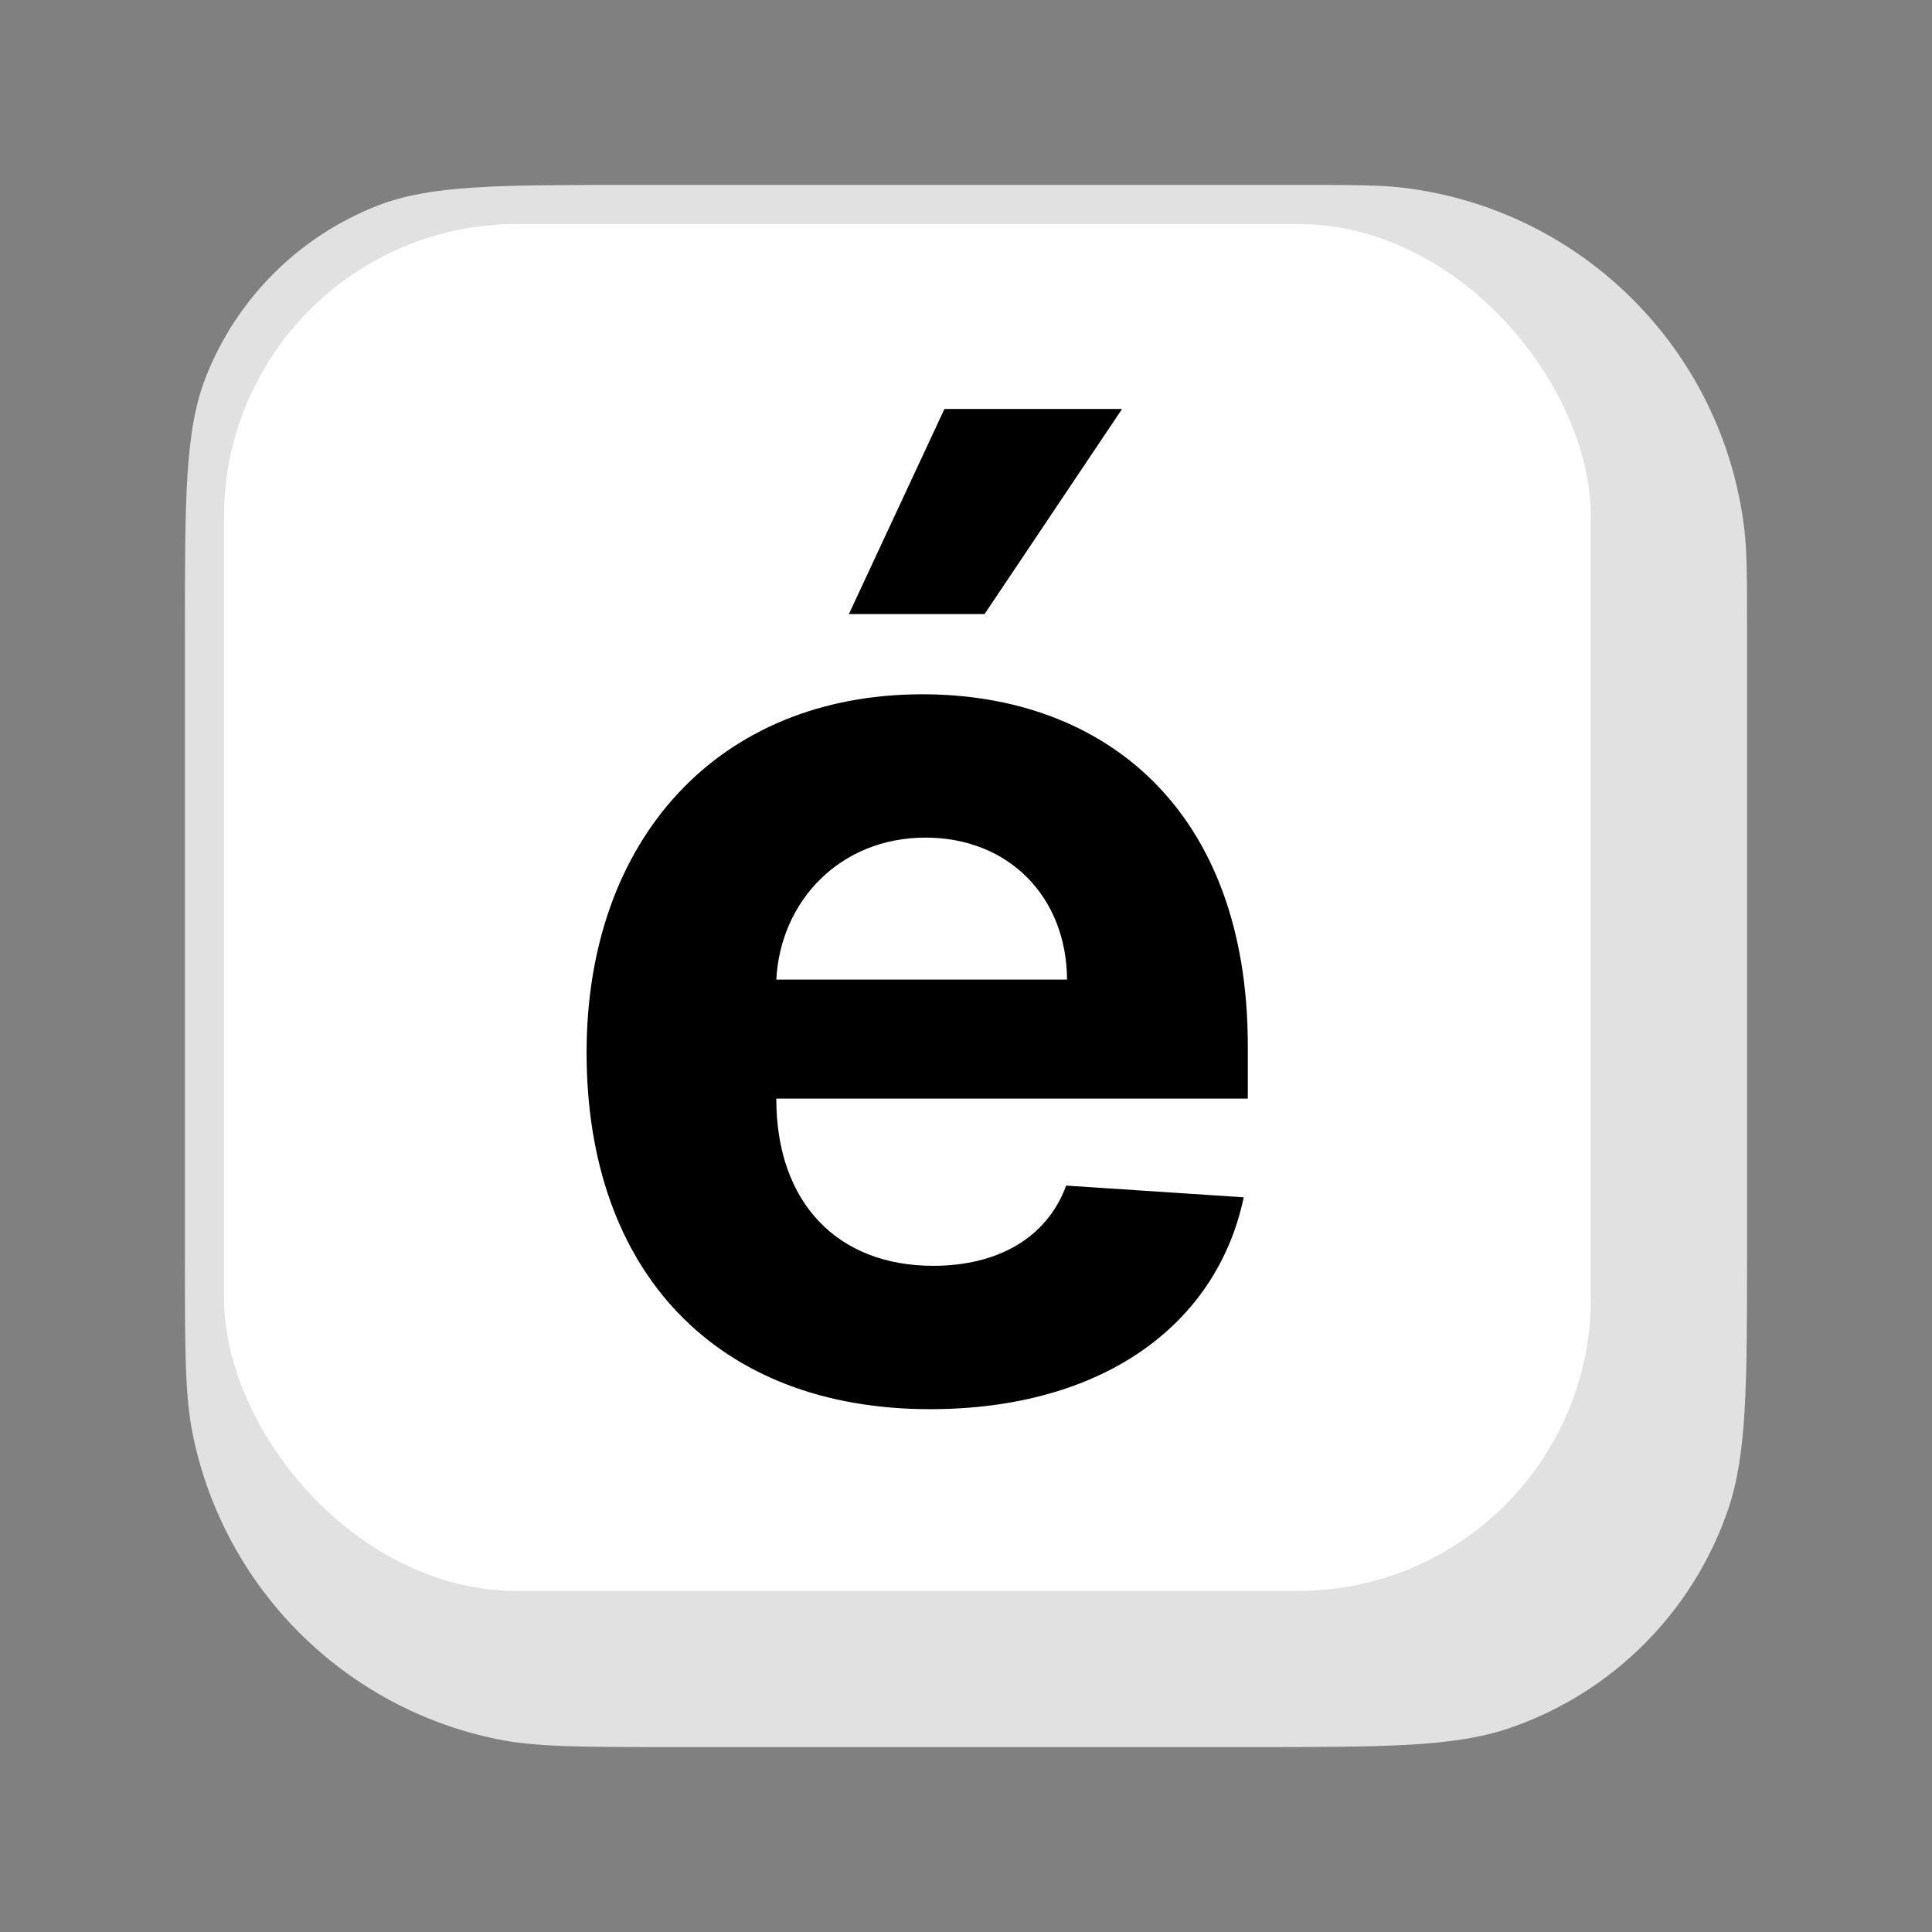
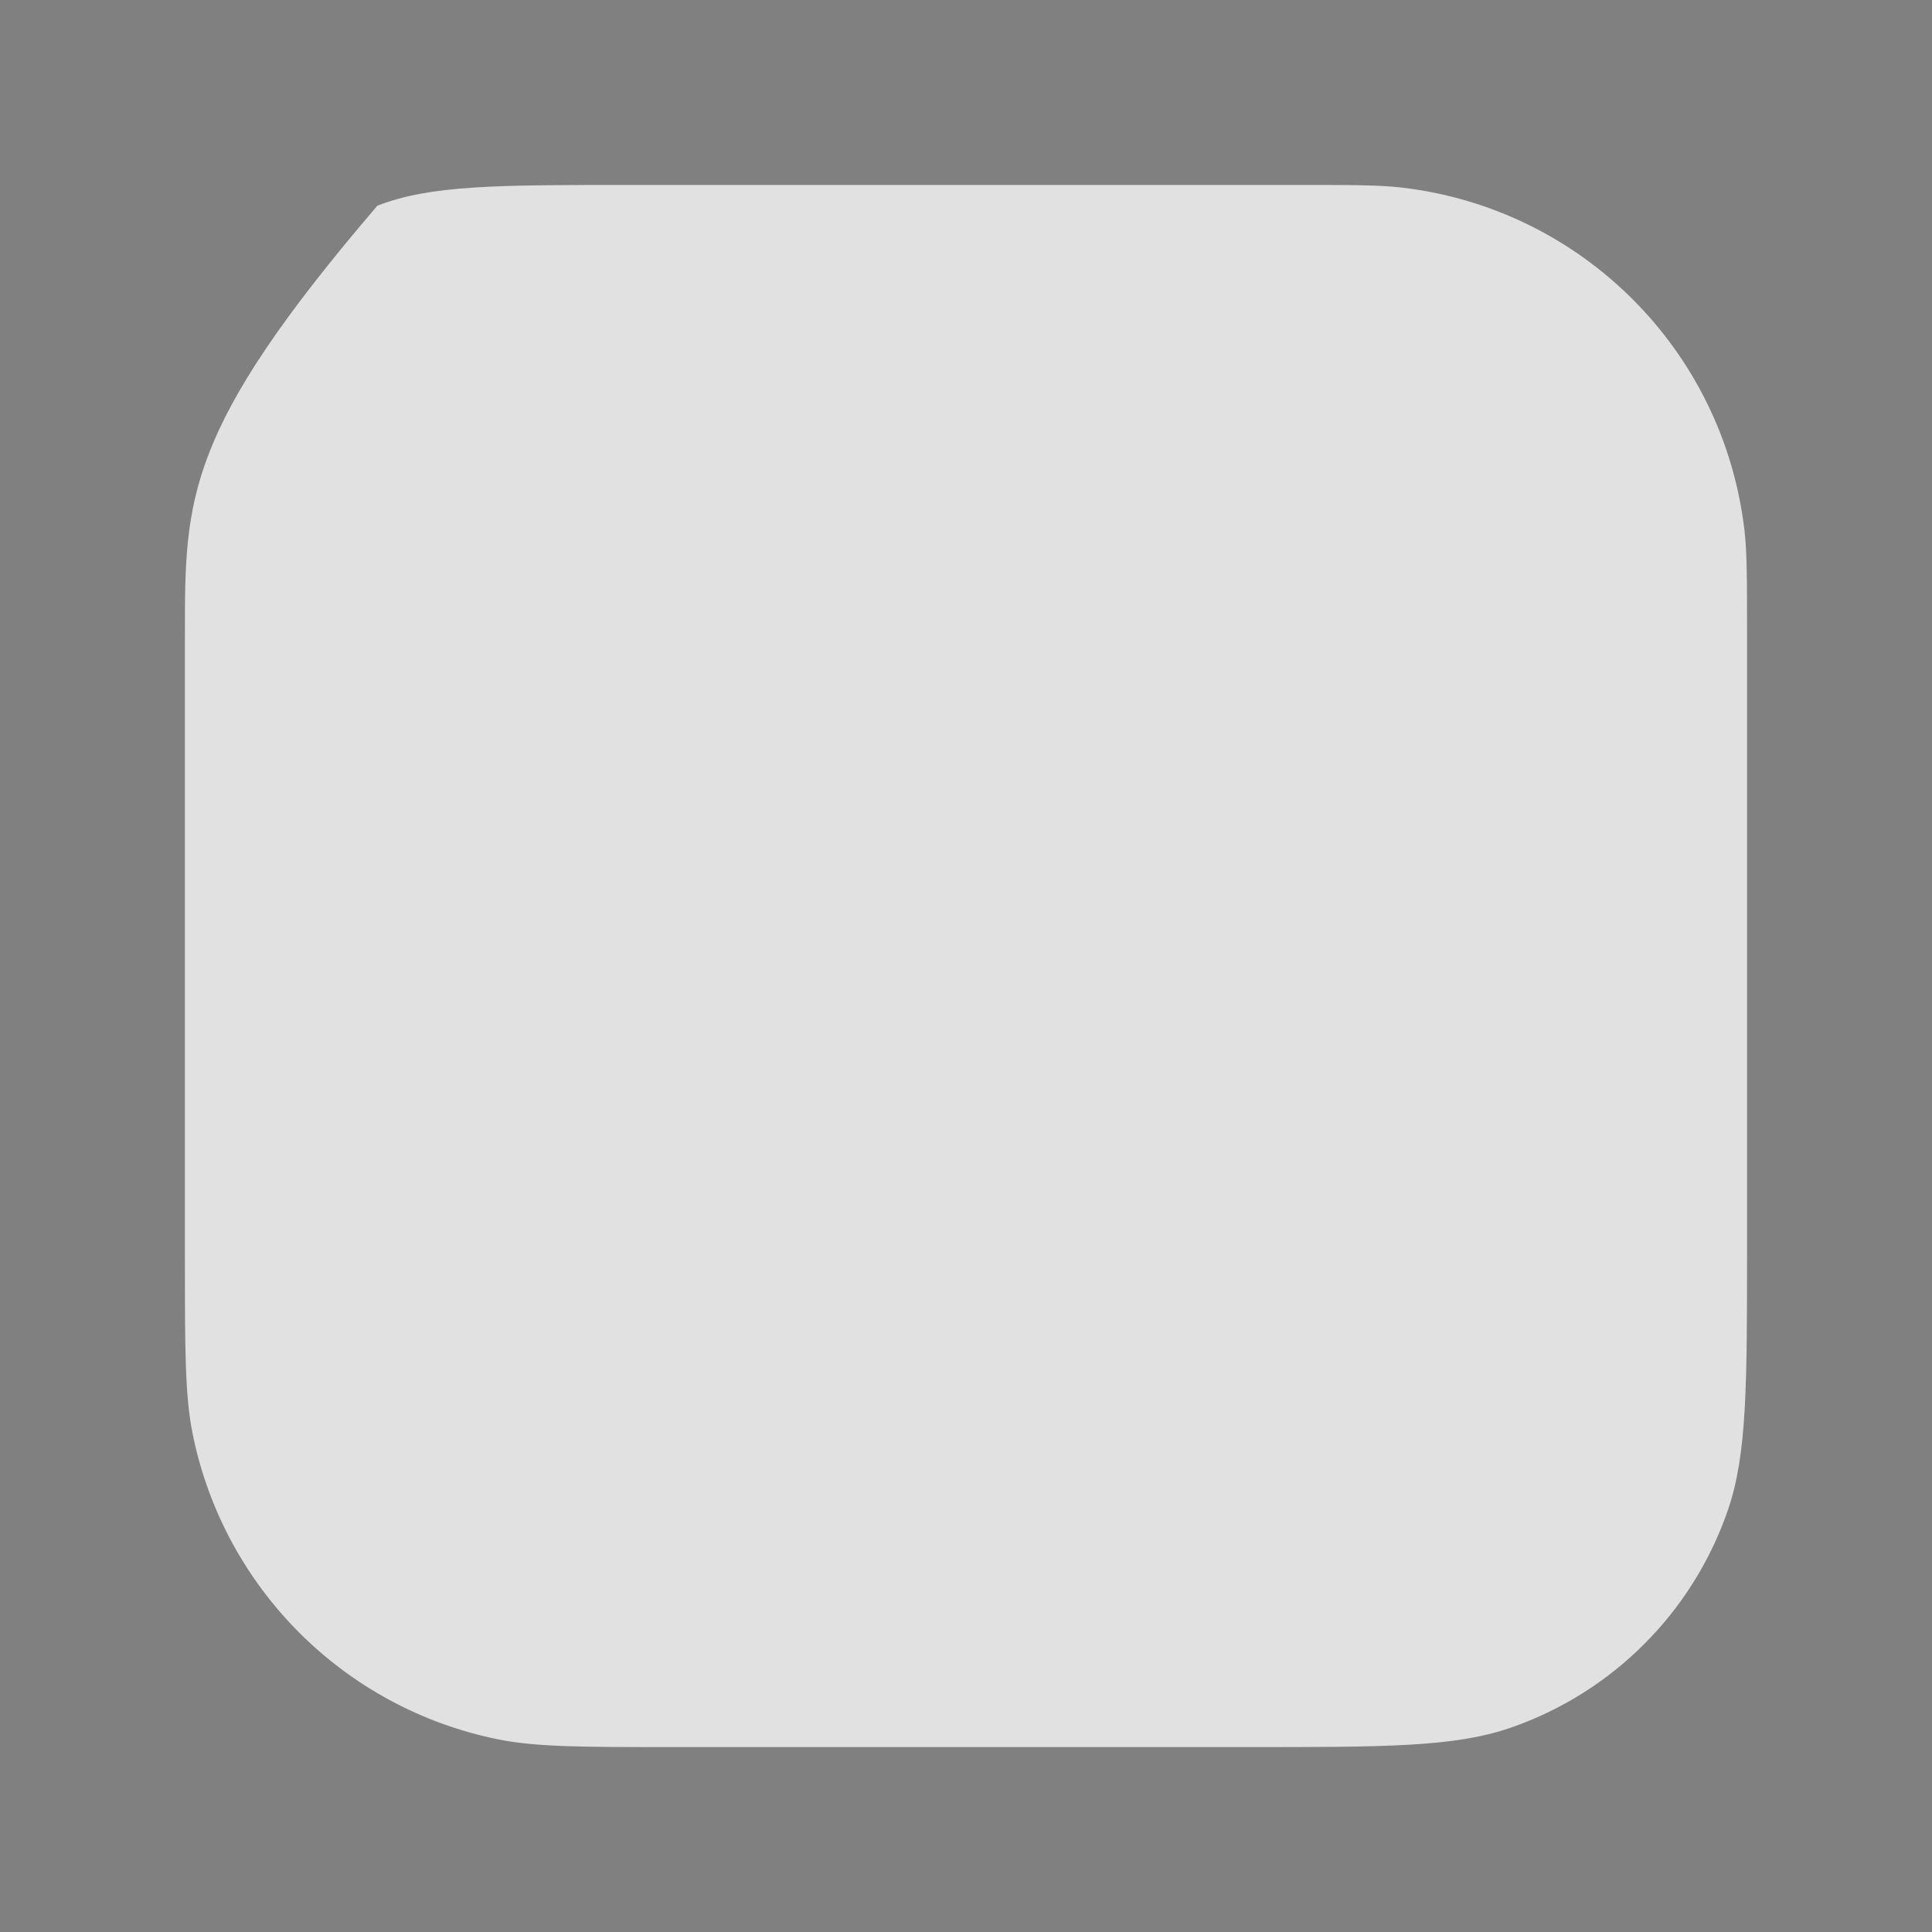
<svg xmlns="http://www.w3.org/2000/svg" width="44" height="44" viewBox="0 0 44 44" fill="none">
  <rect x="0" y="0" width="44" height="44" fill="#808080" stroke="none" />
-   <path d="M4.211 14.443V28.628C4.211 30.735 4.211 31.788 4.389 32.663C5.1 36.165 7.836 38.901 11.337 39.611C12.212 39.789 13.266 39.789 15.373 39.789H18.997H28.238H28.395C31.549 39.789 33.127 39.789 34.397 39.35C36.721 38.548 38.547 36.721 39.35 34.397C39.788 33.127 39.788 31.55 39.788 28.395V14.443C39.788 13.201 39.788 12.581 39.727 12.059C39.242 7.976 36.024 4.758 31.942 4.274C31.42 4.212 30.799 4.212 29.557 4.212H28.238H14.376C11.329 4.212 9.805 4.212 8.594 4.685C6.803 5.386 5.385 6.803 4.685 8.594C4.211 9.805 4.211 11.351 4.211 14.443Z" fill="#E1E1E1" />
-   <rect x="5.101" y="5.102" width="31.13" height="31.13" rx="6.671" fill="white" />
-   <path d="M21.181 32.093C25.082 32.093 27.709 30.194 28.325 27.268L24.281 27.001C23.84 28.202 22.71 28.828 21.253 28.828C19.066 28.828 17.68 27.381 17.68 25.03V25.02H28.418V23.819C28.418 18.461 25.174 15.812 21.006 15.812C16.366 15.812 13.359 19.107 13.359 23.973C13.359 28.972 16.326 32.093 21.181 32.093ZM17.68 22.31C17.773 20.514 19.138 19.076 21.078 19.076C22.977 19.076 24.291 20.431 24.301 22.31H17.68ZM19.333 13.985H22.423L25.554 9.314H21.509L19.333 13.985Z" fill="black" />
+   <path d="M4.211 14.443V28.628C4.211 30.735 4.211 31.788 4.389 32.663C5.1 36.165 7.836 38.901 11.337 39.611C12.212 39.789 13.266 39.789 15.373 39.789H18.997H28.238H28.395C31.549 39.789 33.127 39.789 34.397 39.35C36.721 38.548 38.547 36.721 39.35 34.397C39.788 33.127 39.788 31.55 39.788 28.395V14.443C39.788 13.201 39.788 12.581 39.727 12.059C39.242 7.976 36.024 4.758 31.942 4.274C31.42 4.212 30.799 4.212 29.557 4.212H28.238H14.376C11.329 4.212 9.805 4.212 8.594 4.685C4.211 9.805 4.211 11.351 4.211 14.443Z" fill="#E1E1E1" />
</svg>